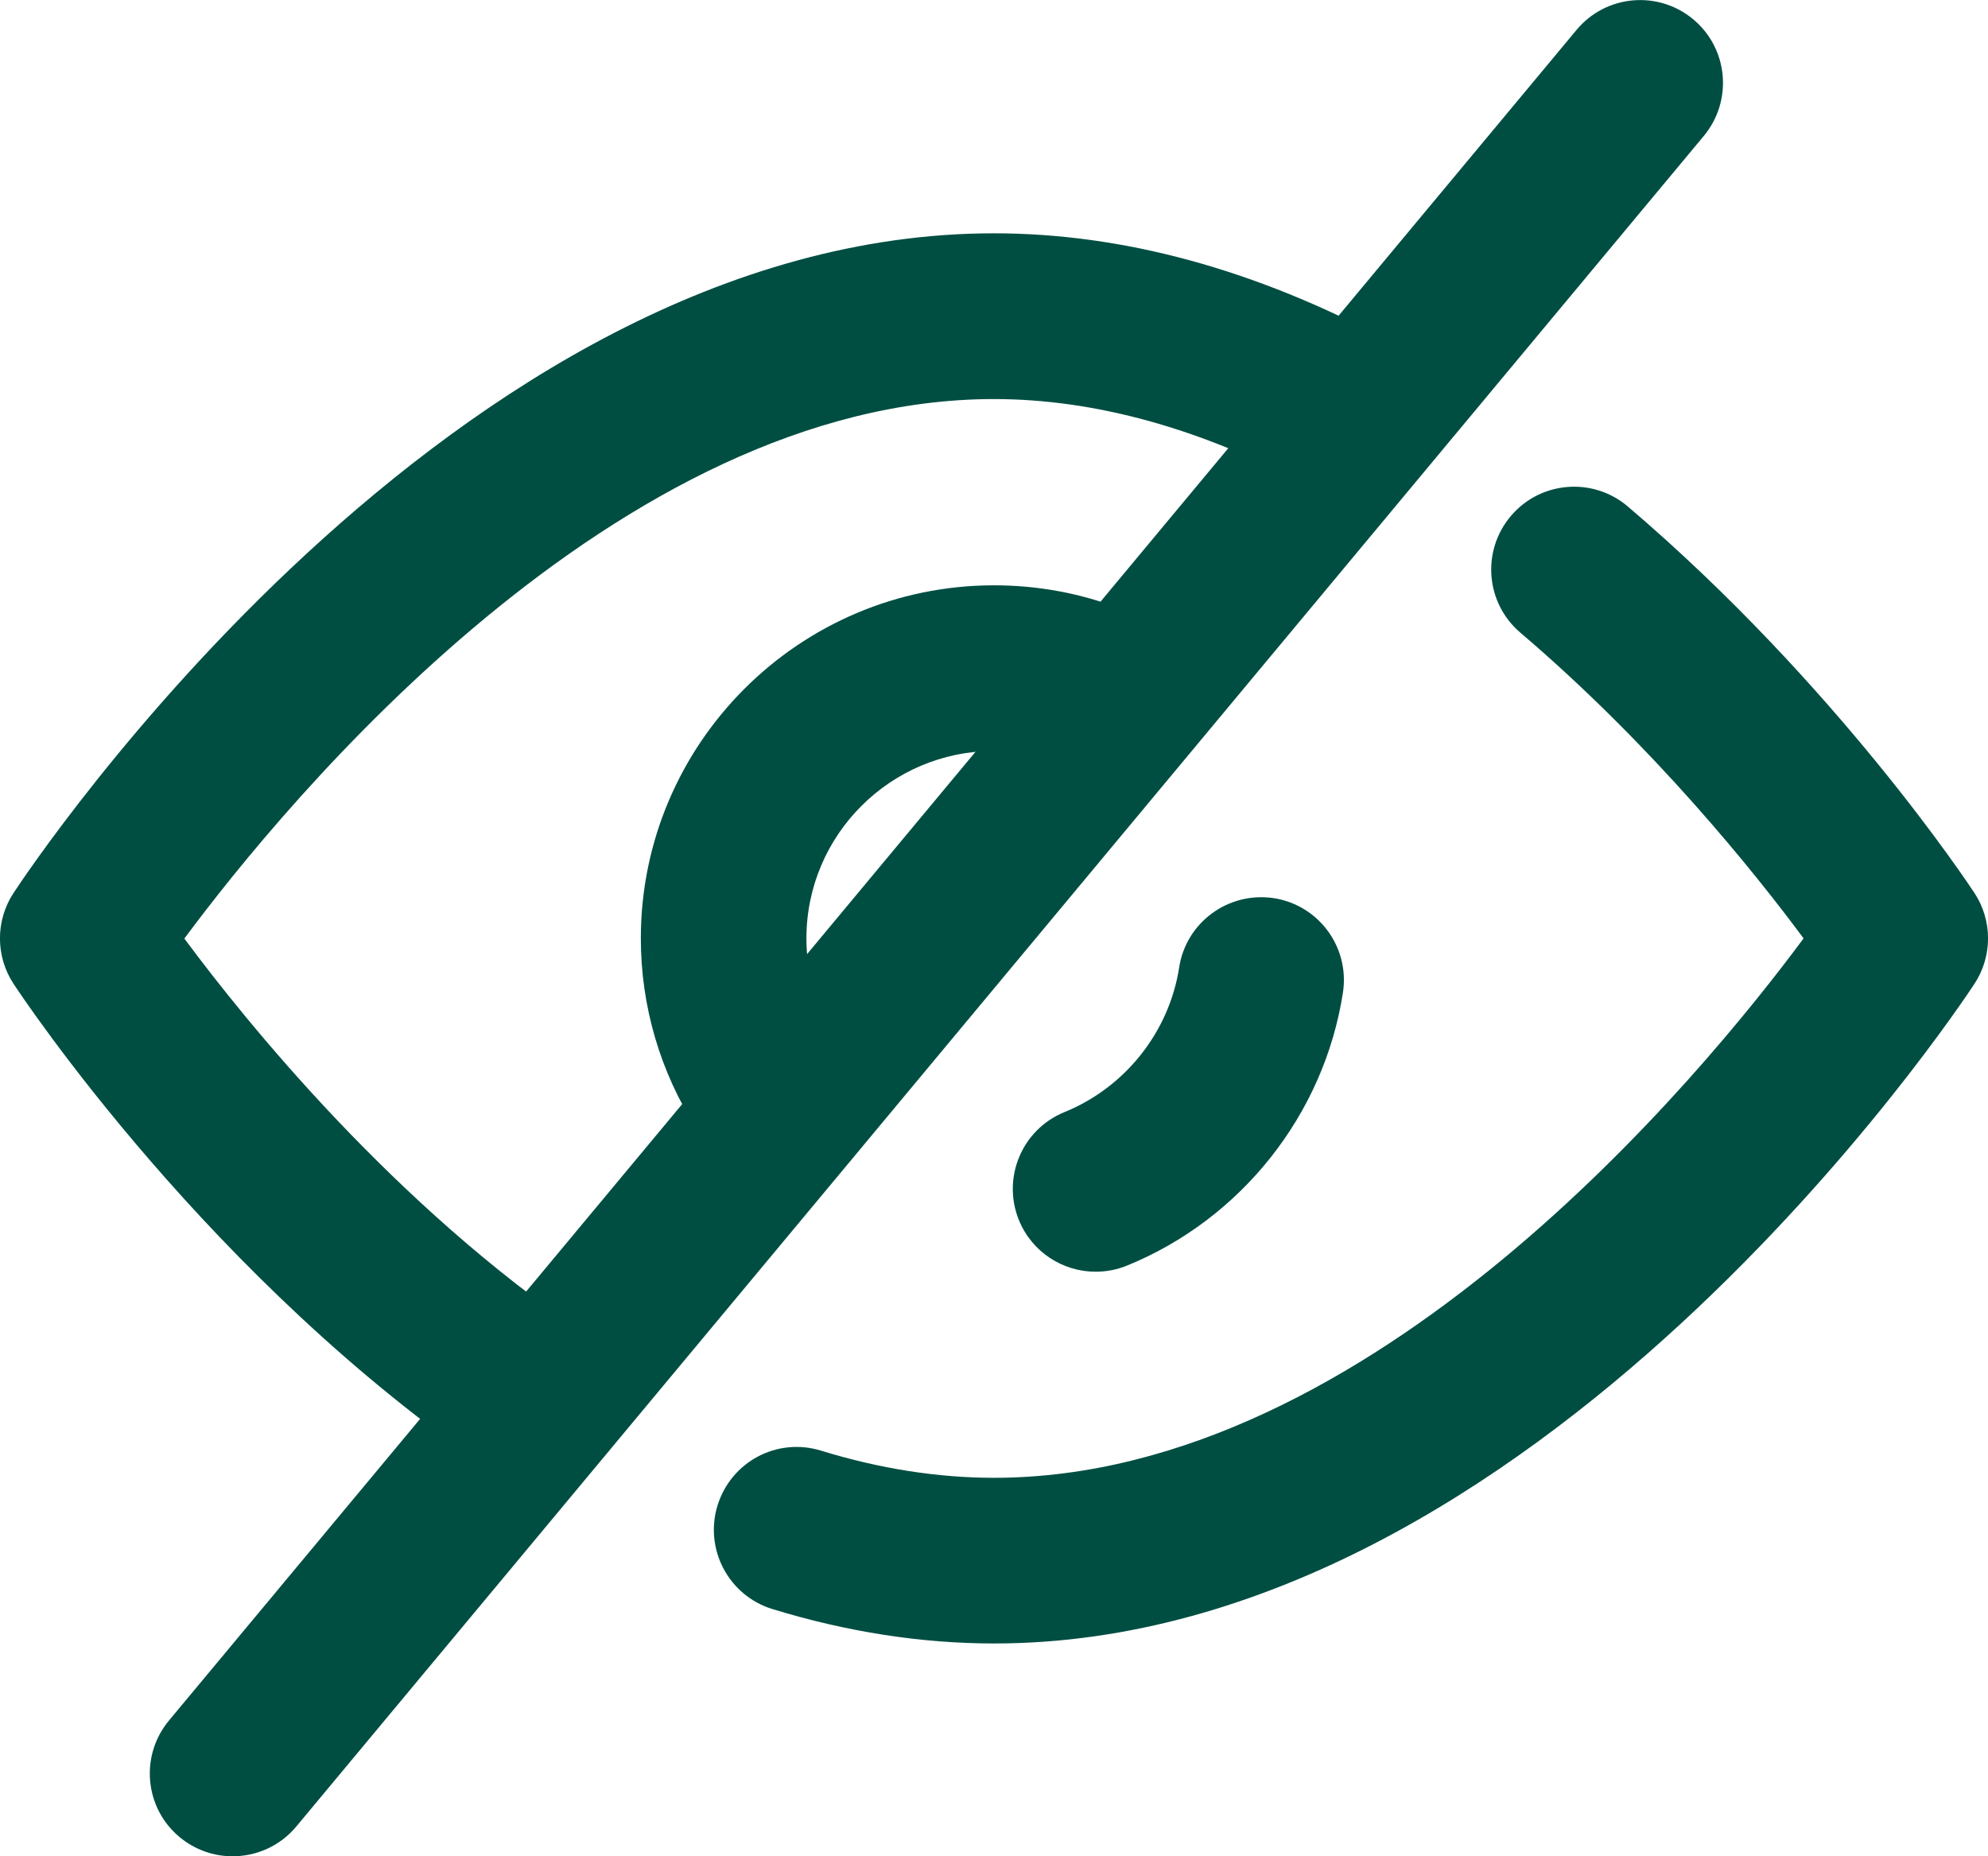
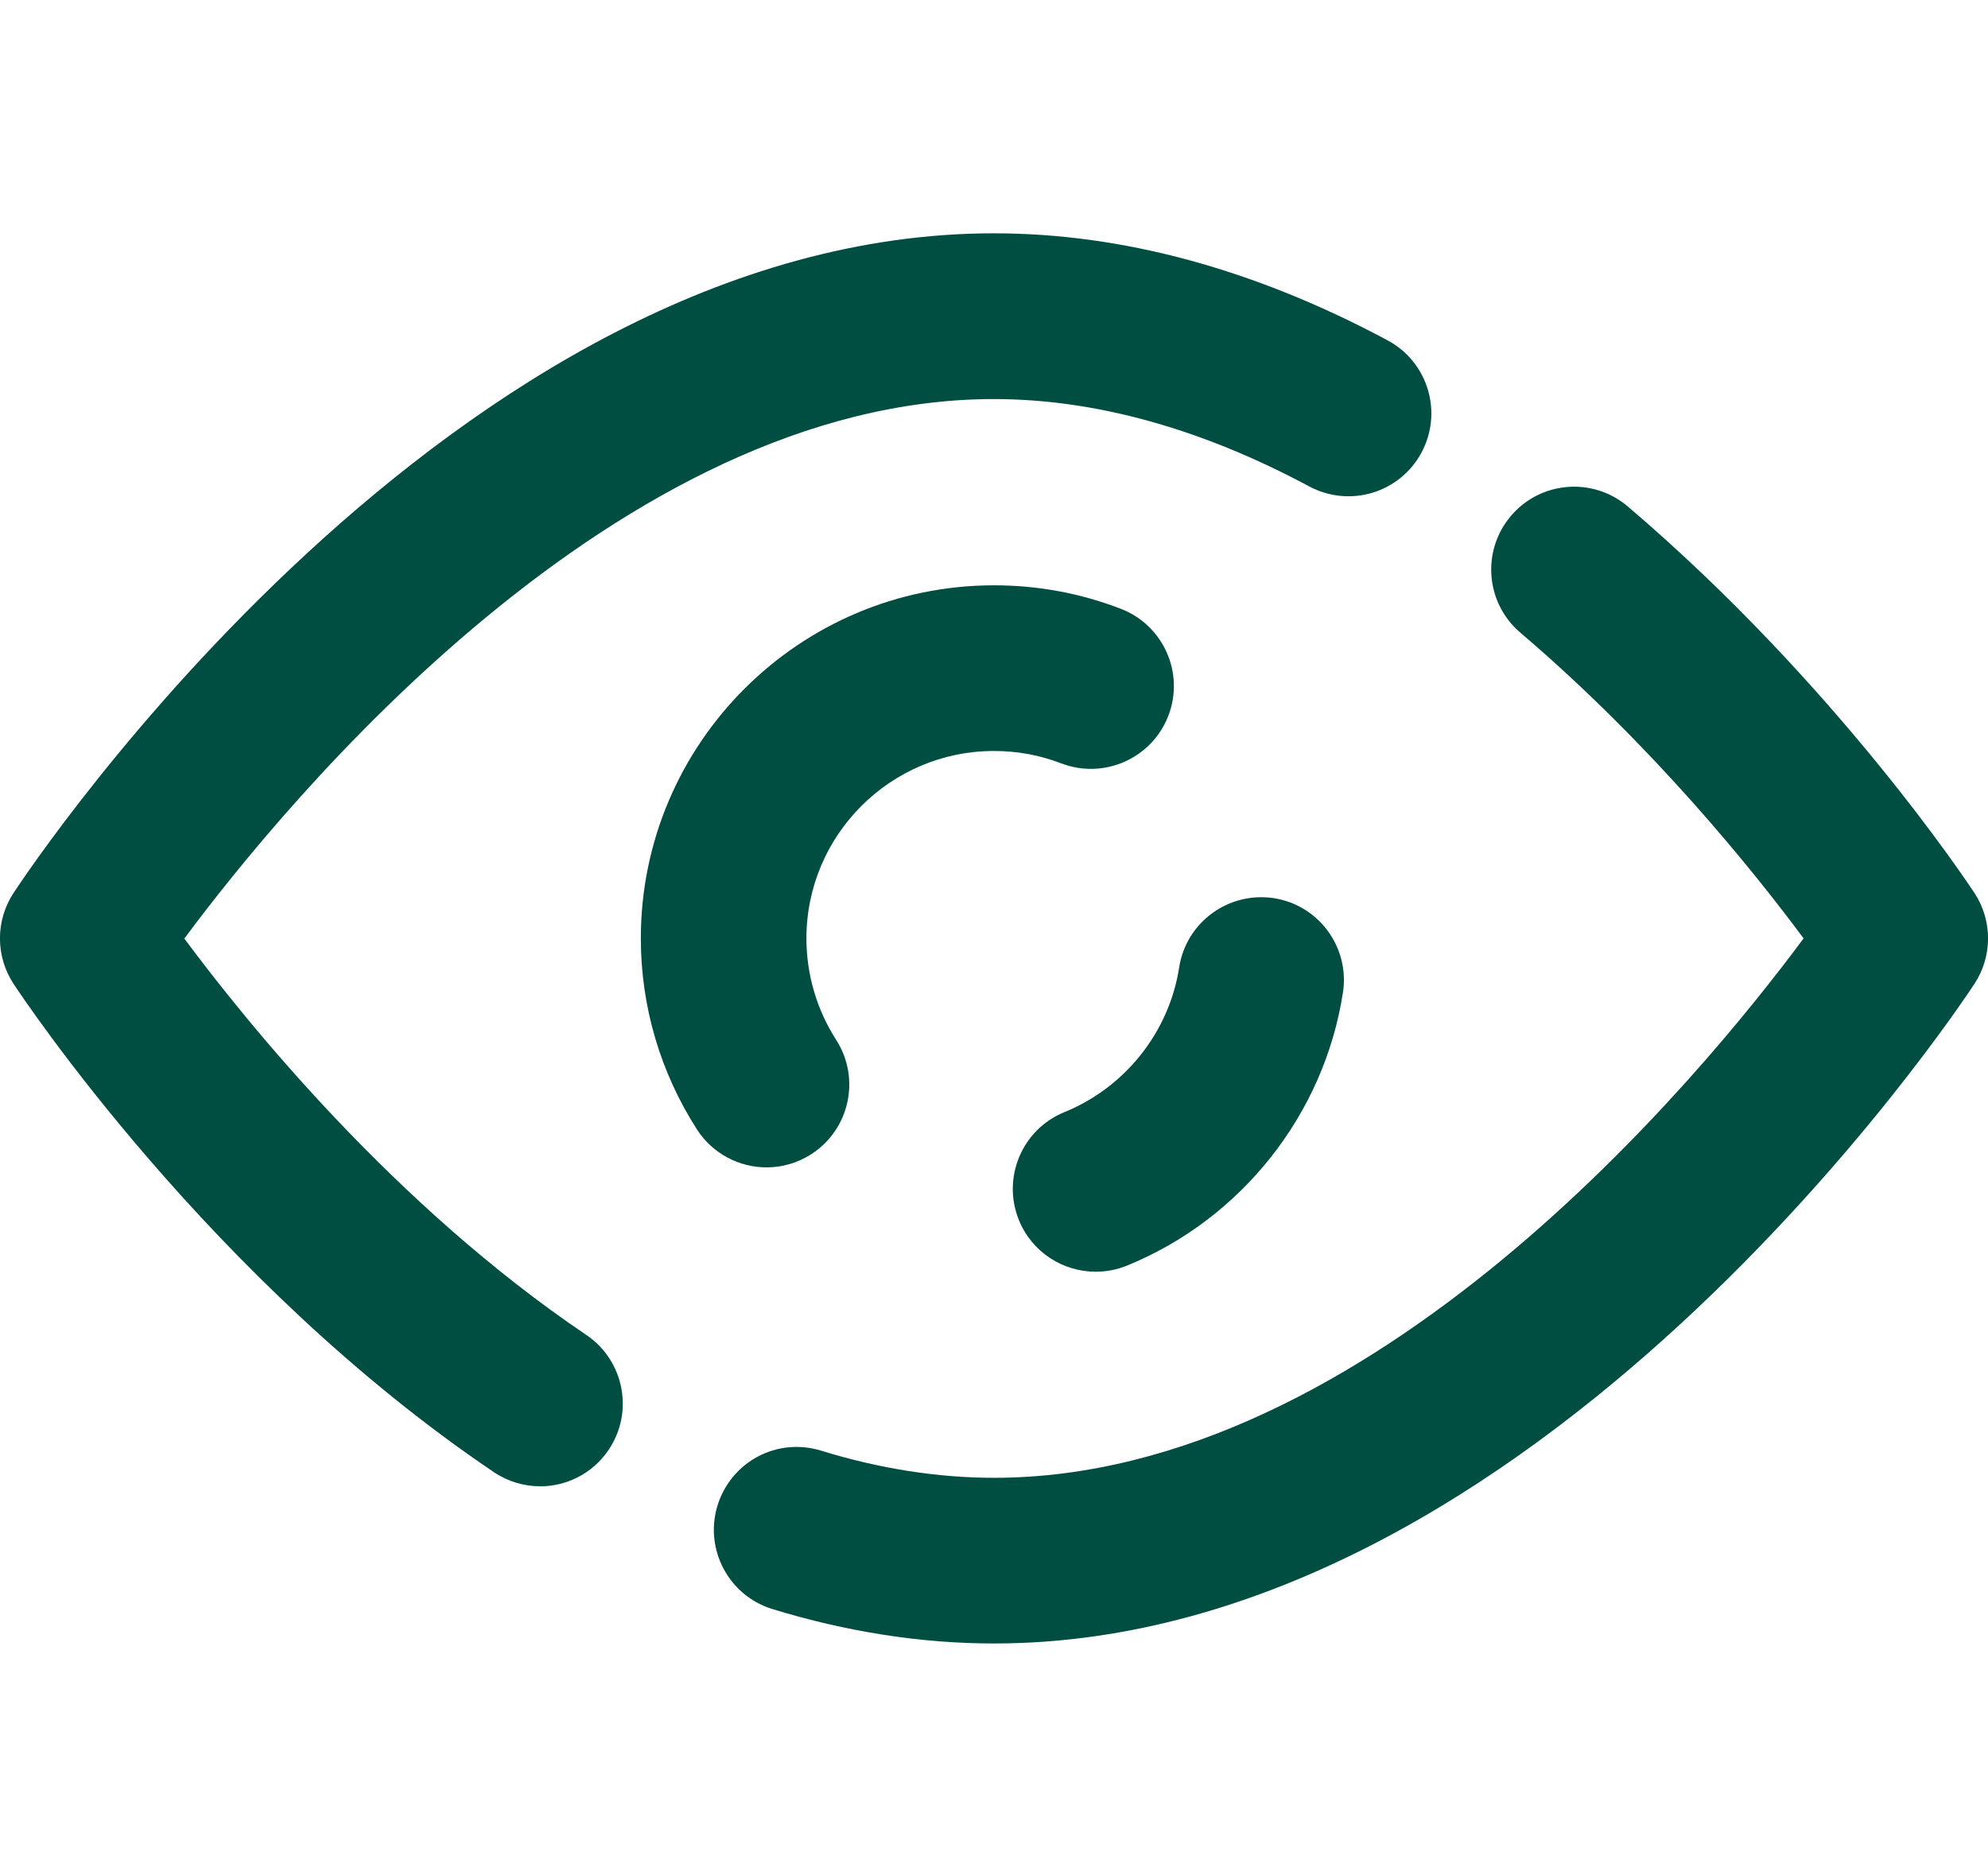
<svg xmlns="http://www.w3.org/2000/svg" id="Layer_1" data-name="Layer 1" viewBox="0 0 23.952 22.365">
  <defs>
    <style>
      .cls-1 {
        fill: #004e42;
      }
    </style>
  </defs>
-   <path class="cls-1" d="M2.802,22.365c-.225,0-.451-.076-.638-.231-.424-.353-.48-.981-.128-1.405L18.995.36c.352-.423.98-.481,1.405-.128.424.353.48.982.128,1.406L3.57,22.006c-.197.237-.481.359-.768.359Z" />
  <path class="cls-1" d="M6.506,17.907c-.192,0-.386-.056-.557-.171C2.53,15.429.259,11.998.163,11.853c-.218-.332-.218-.762,0-1.094.213-.324,5.286-7.948,11.812-7.948,1.55,0,3.146.434,4.744,1.29.485.26.668.865.408,1.351s-.864.669-1.352.409c-1.304-.699-2.583-1.053-3.801-1.053-4.537,0-8.523,4.843-9.753,6.5.751,1.012,2.53,3.215,4.842,4.775.457.308.578.929.27,1.385-.192.286-.508.44-.828.44Z" />
  <path class="cls-1" d="M11.976,19.801c-.877,0-1.775-.14-2.671-.415-.526-.162-.822-.721-.66-1.248.163-.525.714-.824,1.248-.66.704.217,1.405.327,2.083.327,4.55,0,8.527-4.843,9.754-6.499-.587-.792-1.805-2.314-3.413-3.684-.419-.357-.47-.987-.112-1.407.357-.42.987-.47,1.407-.113,2.517,2.143,4.109,4.555,4.177,4.657.218.332.218.762,0,1.094-.213.324-5.286,7.948-11.812,7.948Z" />
  <path class="cls-1" d="M9.237,14.065c-.328,0-.65-.162-.841-.459-.441-.688-.675-1.482-.675-2.3,0-2.346,1.909-4.254,4.255-4.254.527,0,1.041.095,1.528.283.514.198.771.776.572,1.29-.199.514-.776.769-1.291.572-.256-.099-.528-.149-.81-.149-1.245,0-2.259,1.013-2.259,2.258,0,.434.124.856.358,1.222.298.464.163,1.081-.301,1.379-.167.107-.354.158-.538.158Z" />
  <path class="cls-1" d="M13.201,15.322c-.394,0-.767-.234-.925-.622-.207-.511.038-1.093.549-1.301.732-.298,1.262-.966,1.382-1.744.085-.545.594-.915,1.139-.834.545.084.918.594.834,1.139-.227,1.467-1.224,2.727-2.603,3.289-.123.05-.25.073-.376.073Z" />
</svg>